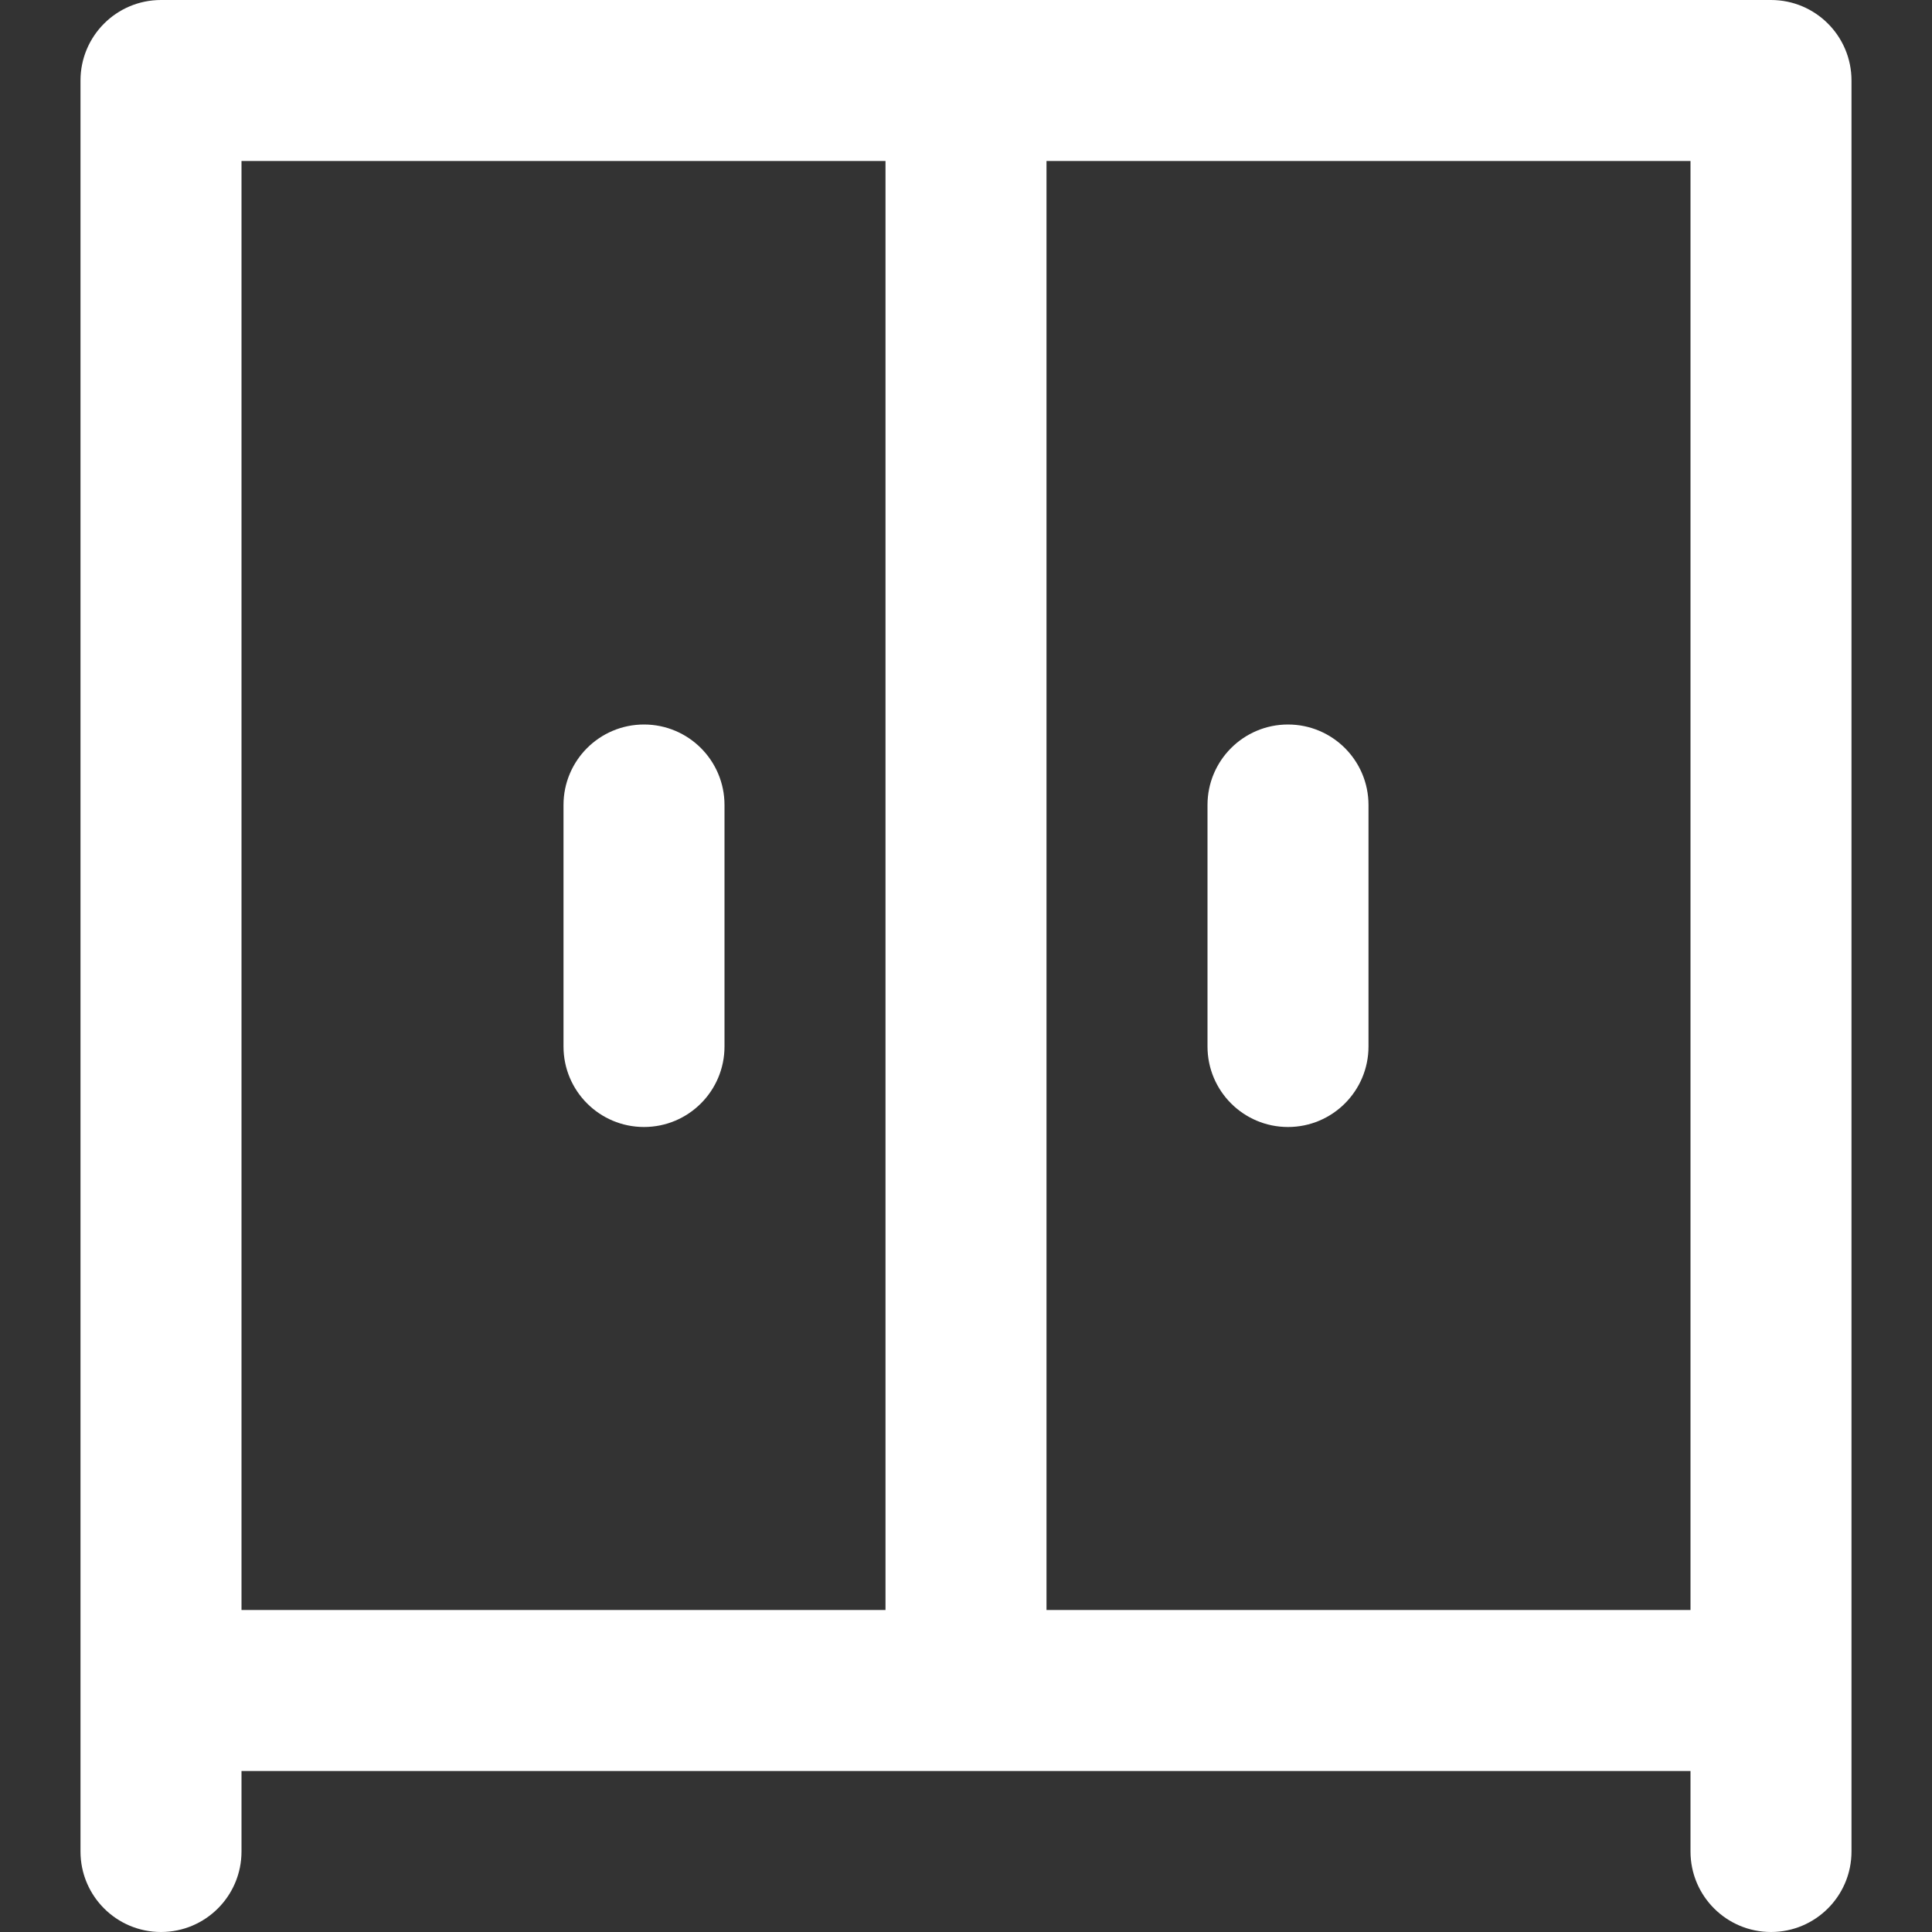
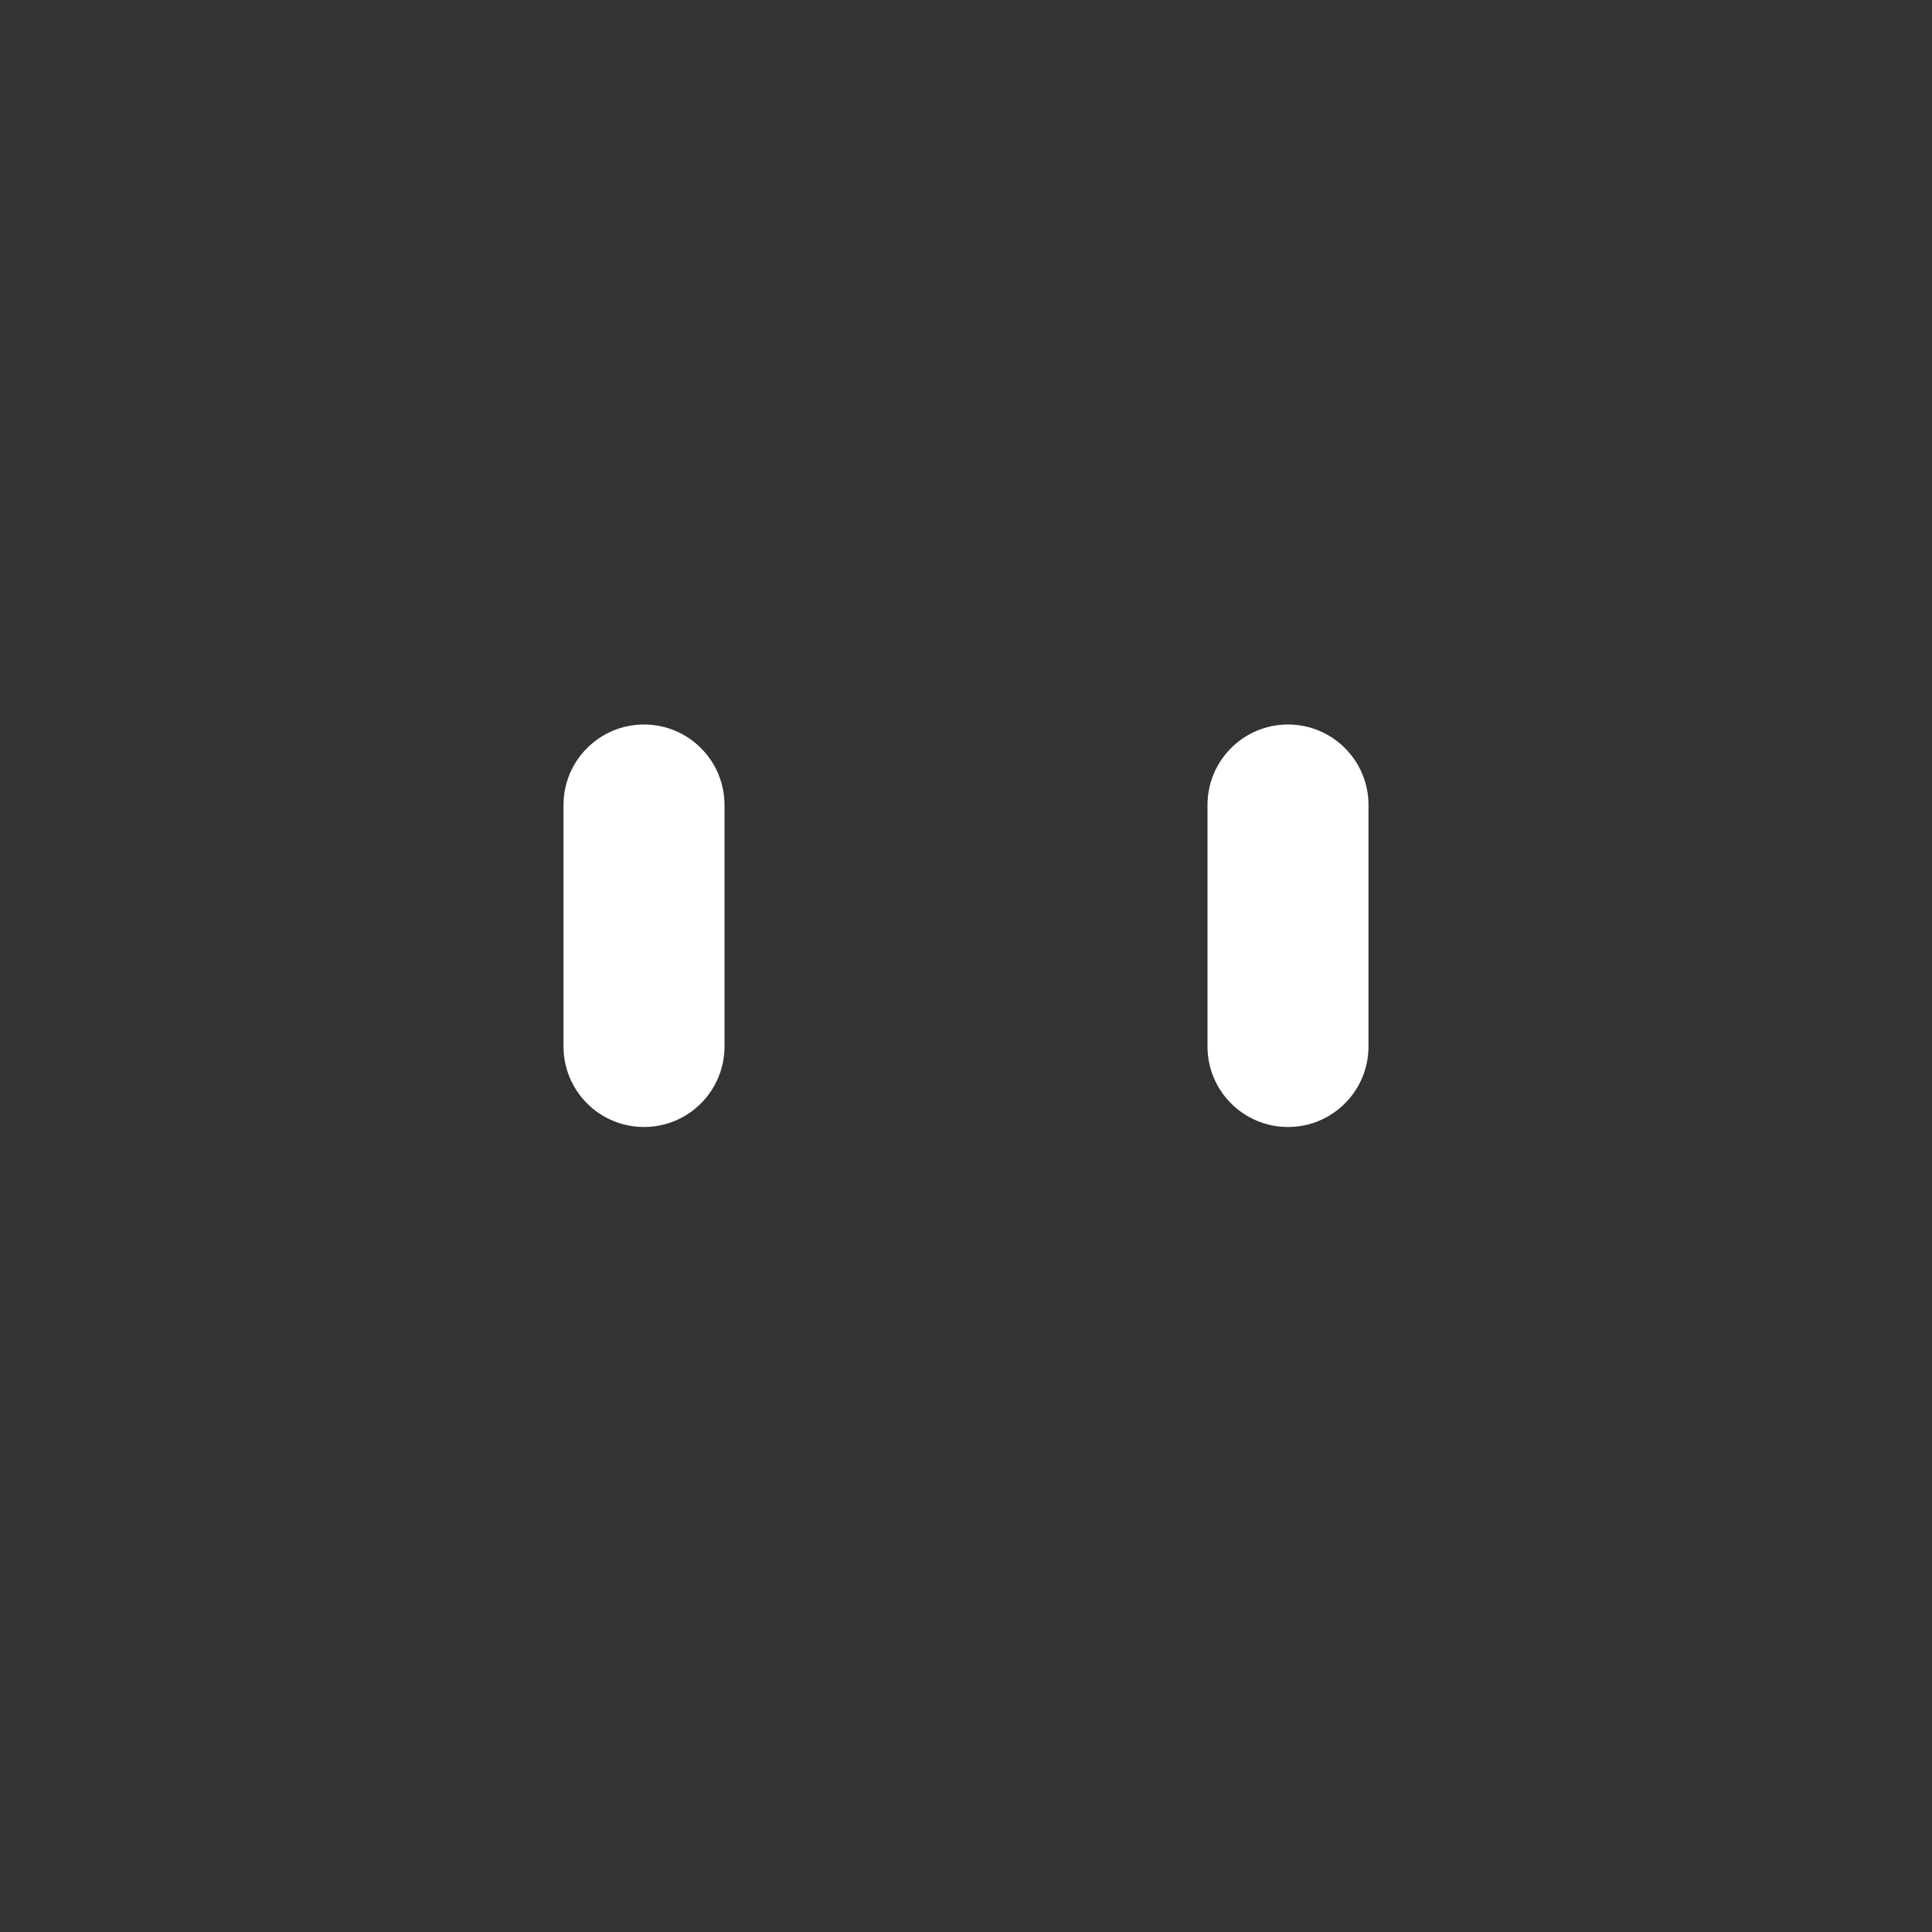
<svg xmlns="http://www.w3.org/2000/svg" fill="#ffffff" height="24px" width="24px" version="1.1" id="Layer_1" viewBox="0 0 512 512" xml:space="preserve">
  <rect x="0" y="0" width="512" height="512" fill="#333333" stroke="none" />
  <g>
    <g>
      <g>
-         <path d="M469.333,0H42.667C30.885,0,21.333,9.551,21.333,21.333V448v42.667c0,11.782,9.551,21.333,21.333,21.333     C54.449,512,64,502.449,64,490.667v-21.333h384v21.333c0,11.782,9.551,21.333,21.333,21.333c11.782,0,21.333-9.551,21.333-21.333     V448V21.333C490.667,9.551,481.115,0,469.333,0z M448,426.667H277.333v-384H448V426.667z M64,42.667h170.667v384H64V42.667z" />
        <path d="M170.667,192c-11.782,0-21.333,9.551-21.333,21.333v64c0,11.782,9.551,21.333,21.333,21.333     c11.782,0,21.333-9.551,21.333-21.333v-64C192,201.551,182.449,192,170.667,192z" />
        <path d="M341.333,298.667c11.782,0,21.333-9.551,21.333-21.333v-64c0-11.782-9.551-21.333-21.333-21.333     C329.551,192,320,201.551,320,213.333v64C320,289.115,329.551,298.667,341.333,298.667z" />
      </g>
    </g>
  </g>
</svg>